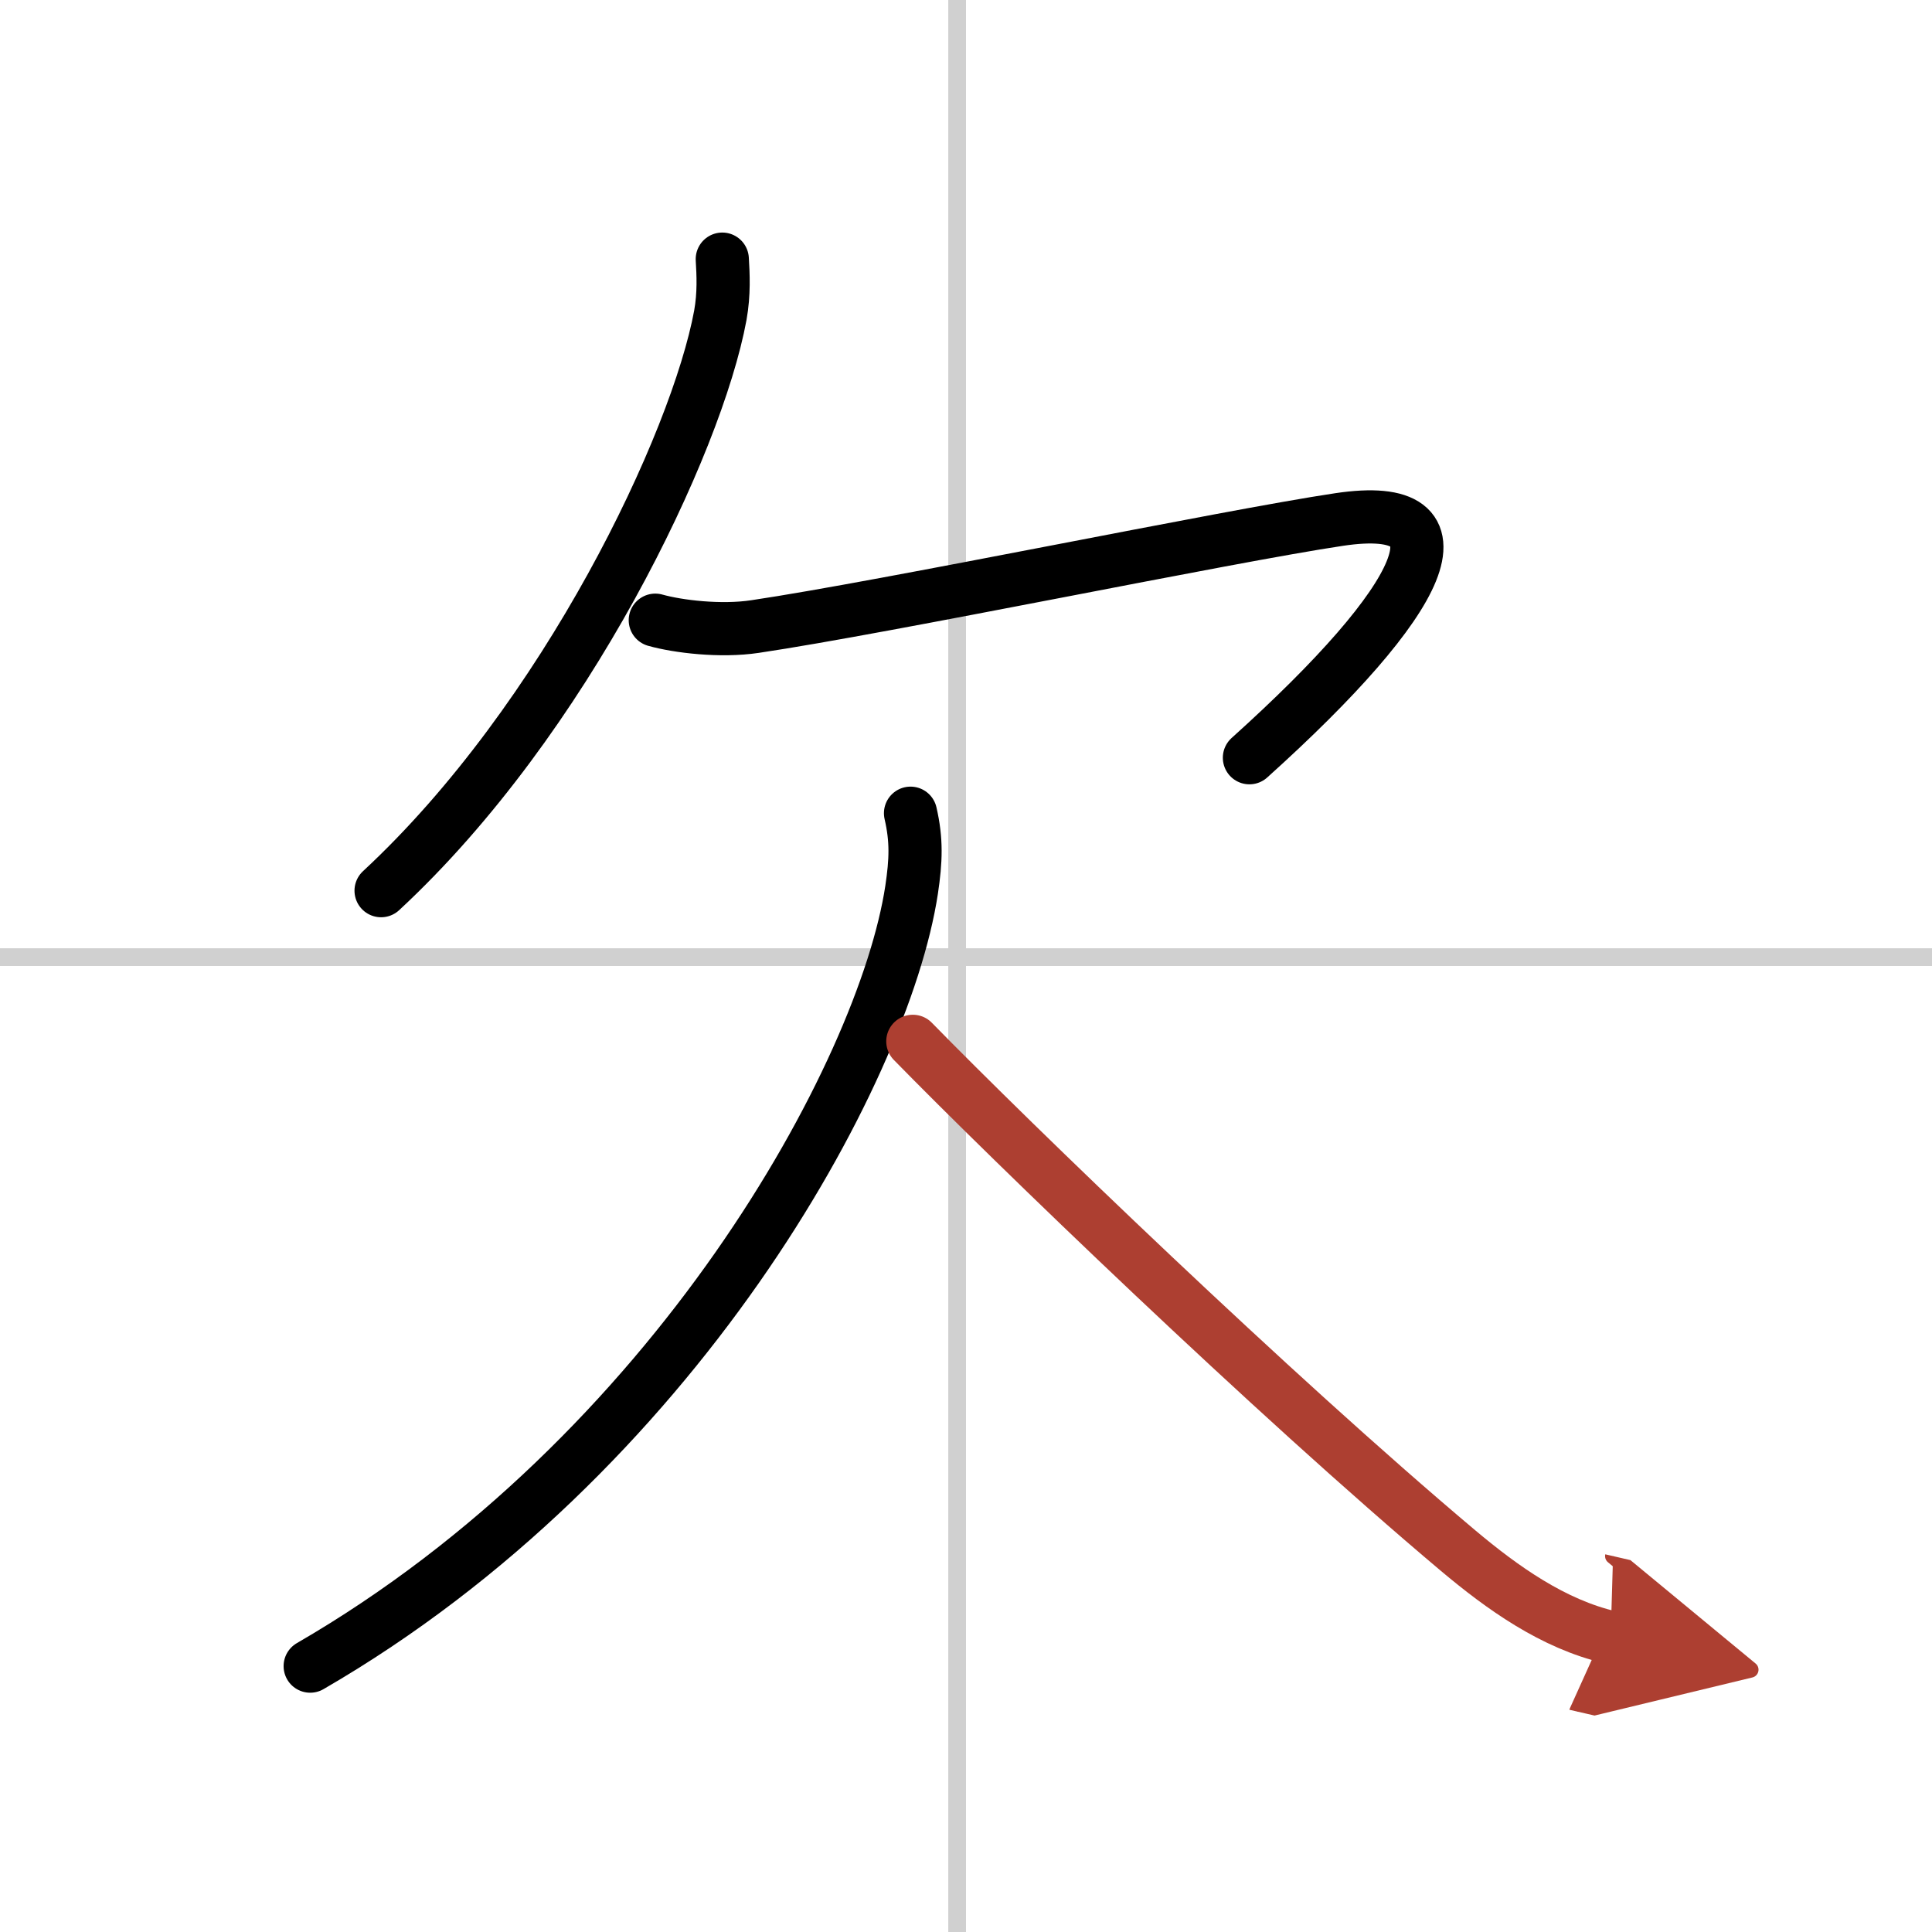
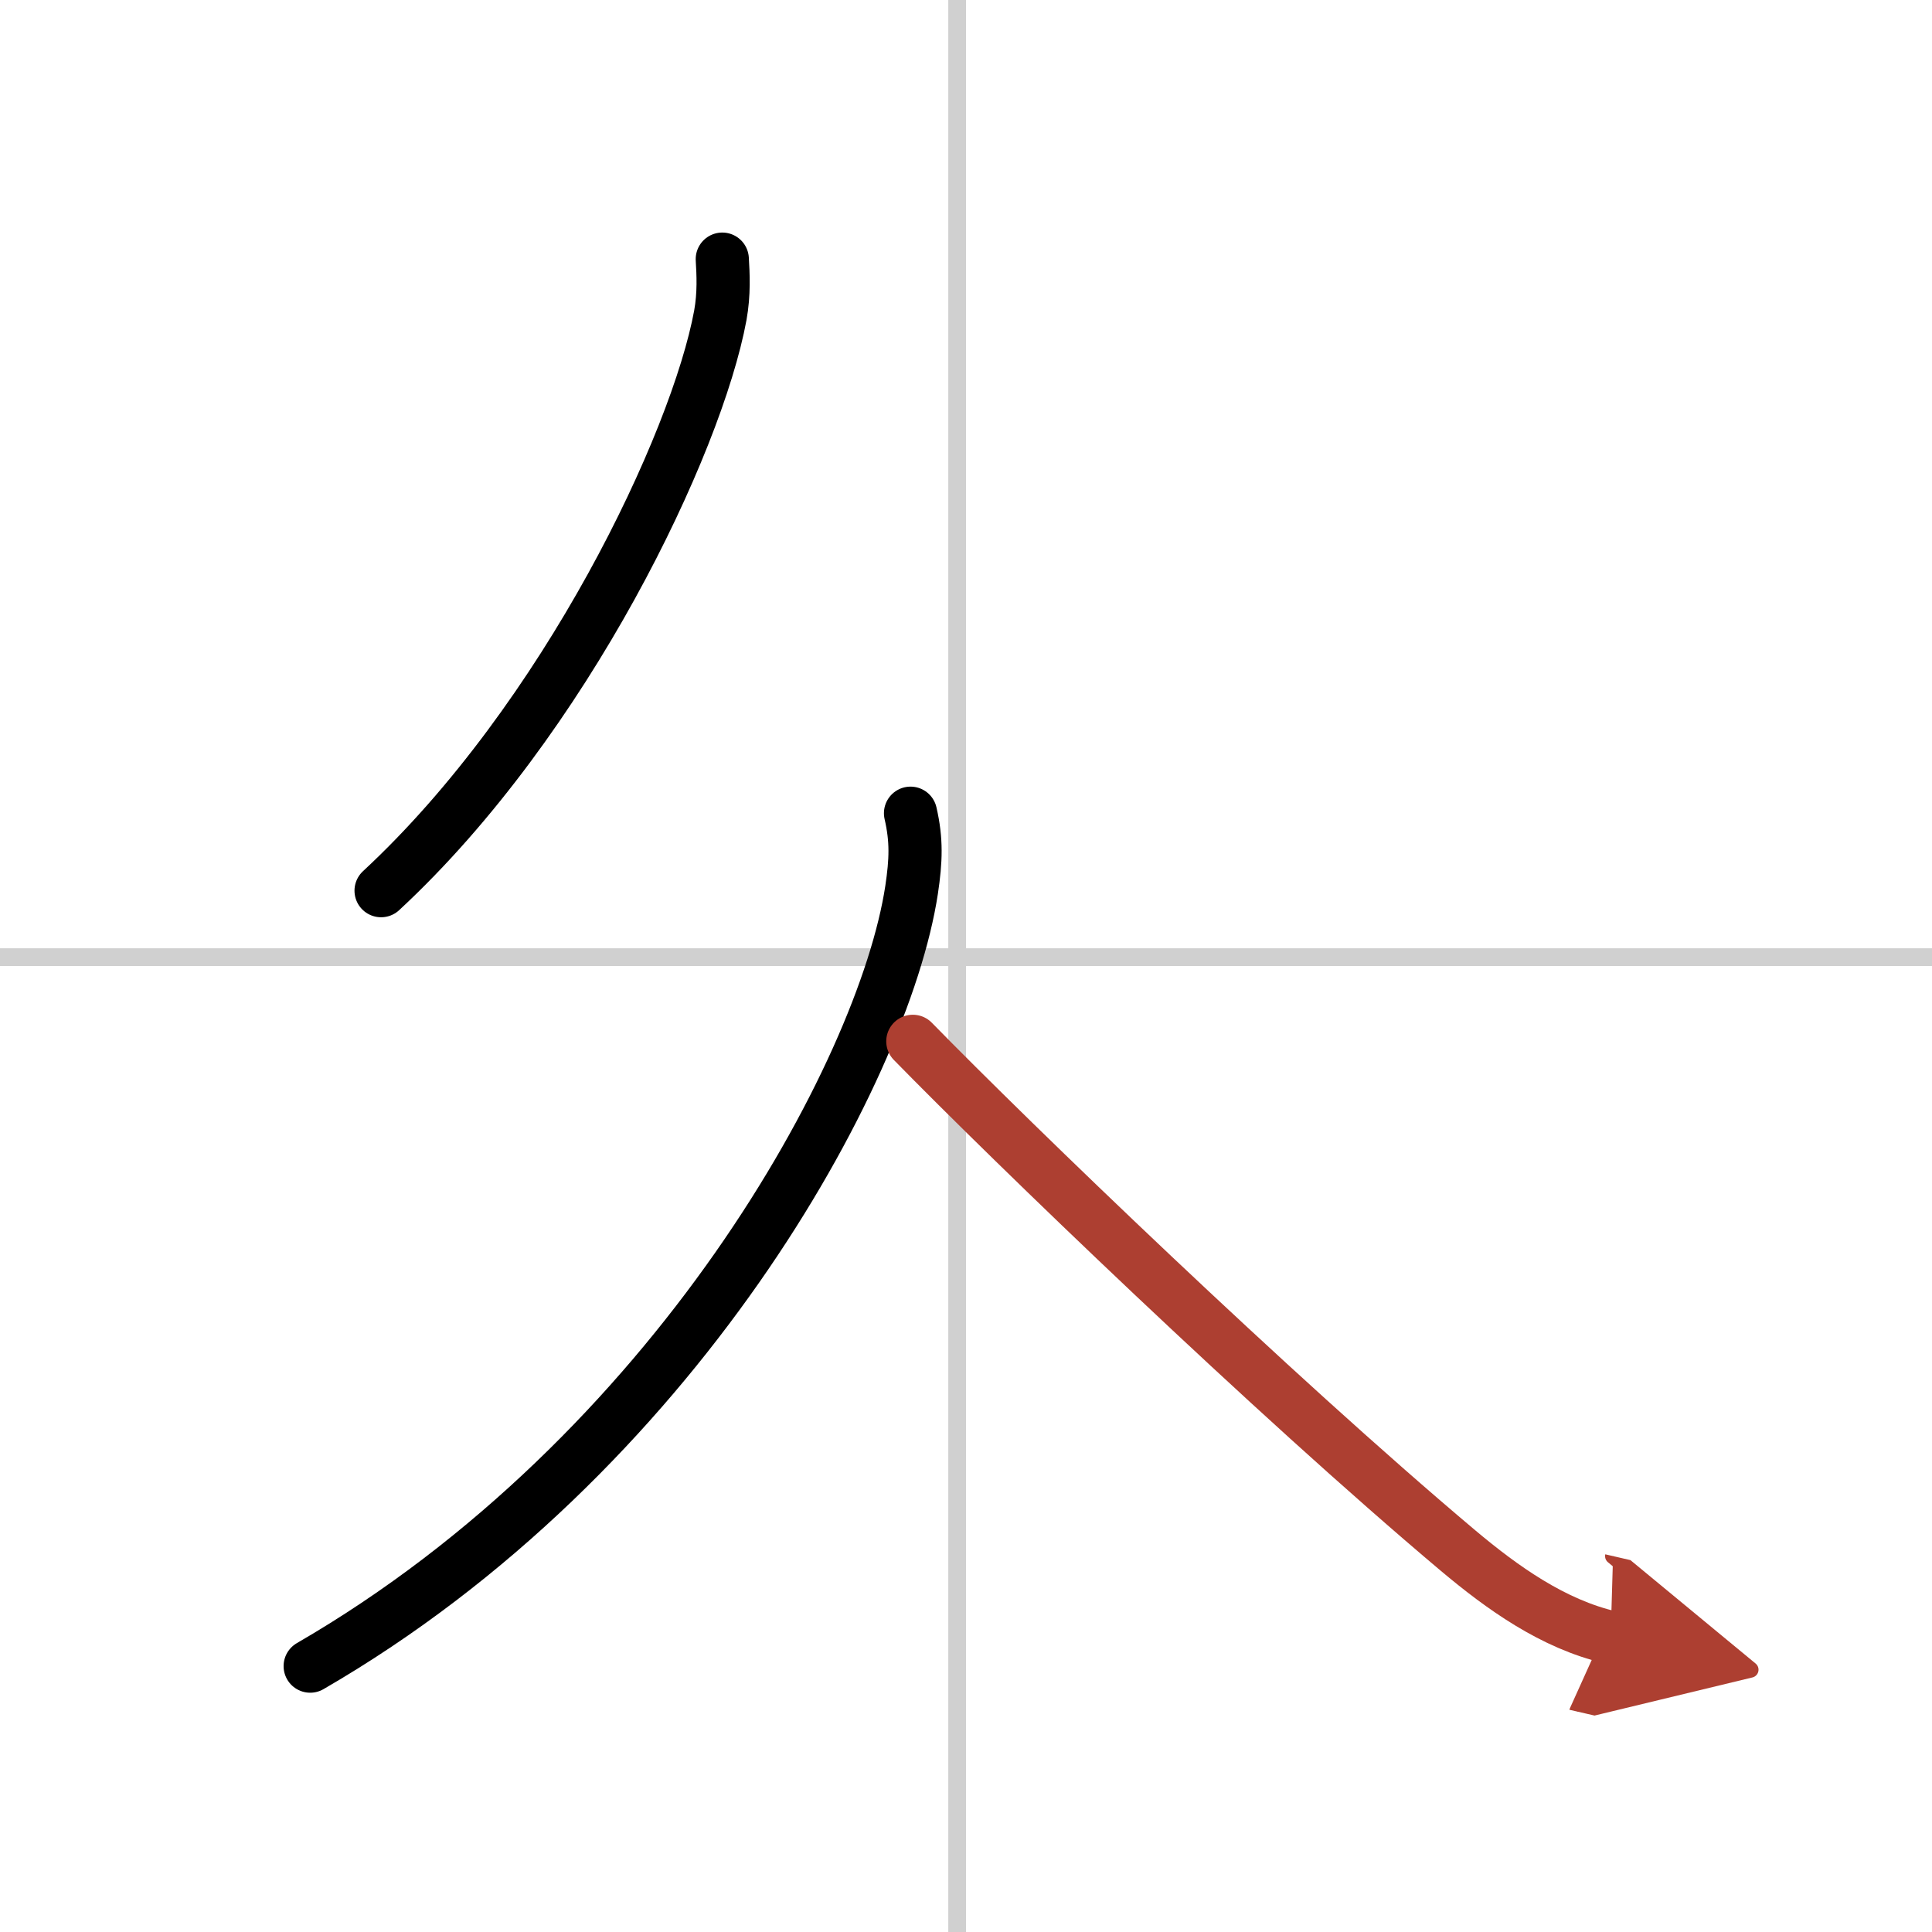
<svg xmlns="http://www.w3.org/2000/svg" width="400" height="400" viewBox="0 0 109 109">
  <defs>
    <marker id="a" markerWidth="4" orient="auto" refX="1" refY="5" viewBox="0 0 10 10">
      <polyline points="0 0 10 5 0 10 1 5" fill="#ad3f31" stroke="#ad3f31" />
    </marker>
  </defs>
  <g fill="none" stroke="#000" stroke-linecap="round" stroke-linejoin="round" stroke-width="3">
    <rect width="100%" height="100%" fill="#fff" stroke="#fff" />
    <line x1="54" x2="54" y2="109" stroke="#d0d0d0" stroke-width="1" />
    <line x2="109" y1="54" y2="54" stroke="#d0d0d0" stroke-width="1" />
    <path d="m40.75 14.62c0.05 0.85 0.11 1.94-0.11 3.17-1.33 7.21-8.7 22.78-19.14 32.46" />
-     <path d="m36.97 34.99c1.28 0.36 3.69 0.65 5.62 0.36 7.41-1.1 26.66-5.1 32.96-6.04 7.61-1.14 4.94 4.44-5.06 13.44" />
    <path d="M51.37,45.88c0.35,1.52,0.31,2.66,0.06,4.33C49.85,60.57,38.06,82.1,17.5,94" />
    <path d="m51.5 58.75c5.62 5.75 20.25 19.88 30.76 28.73 2.5 2.1 5.36 4.15 8.61 4.9" marker-end="url(#a)" stroke="#ad3f31" />
  </g>
</svg>